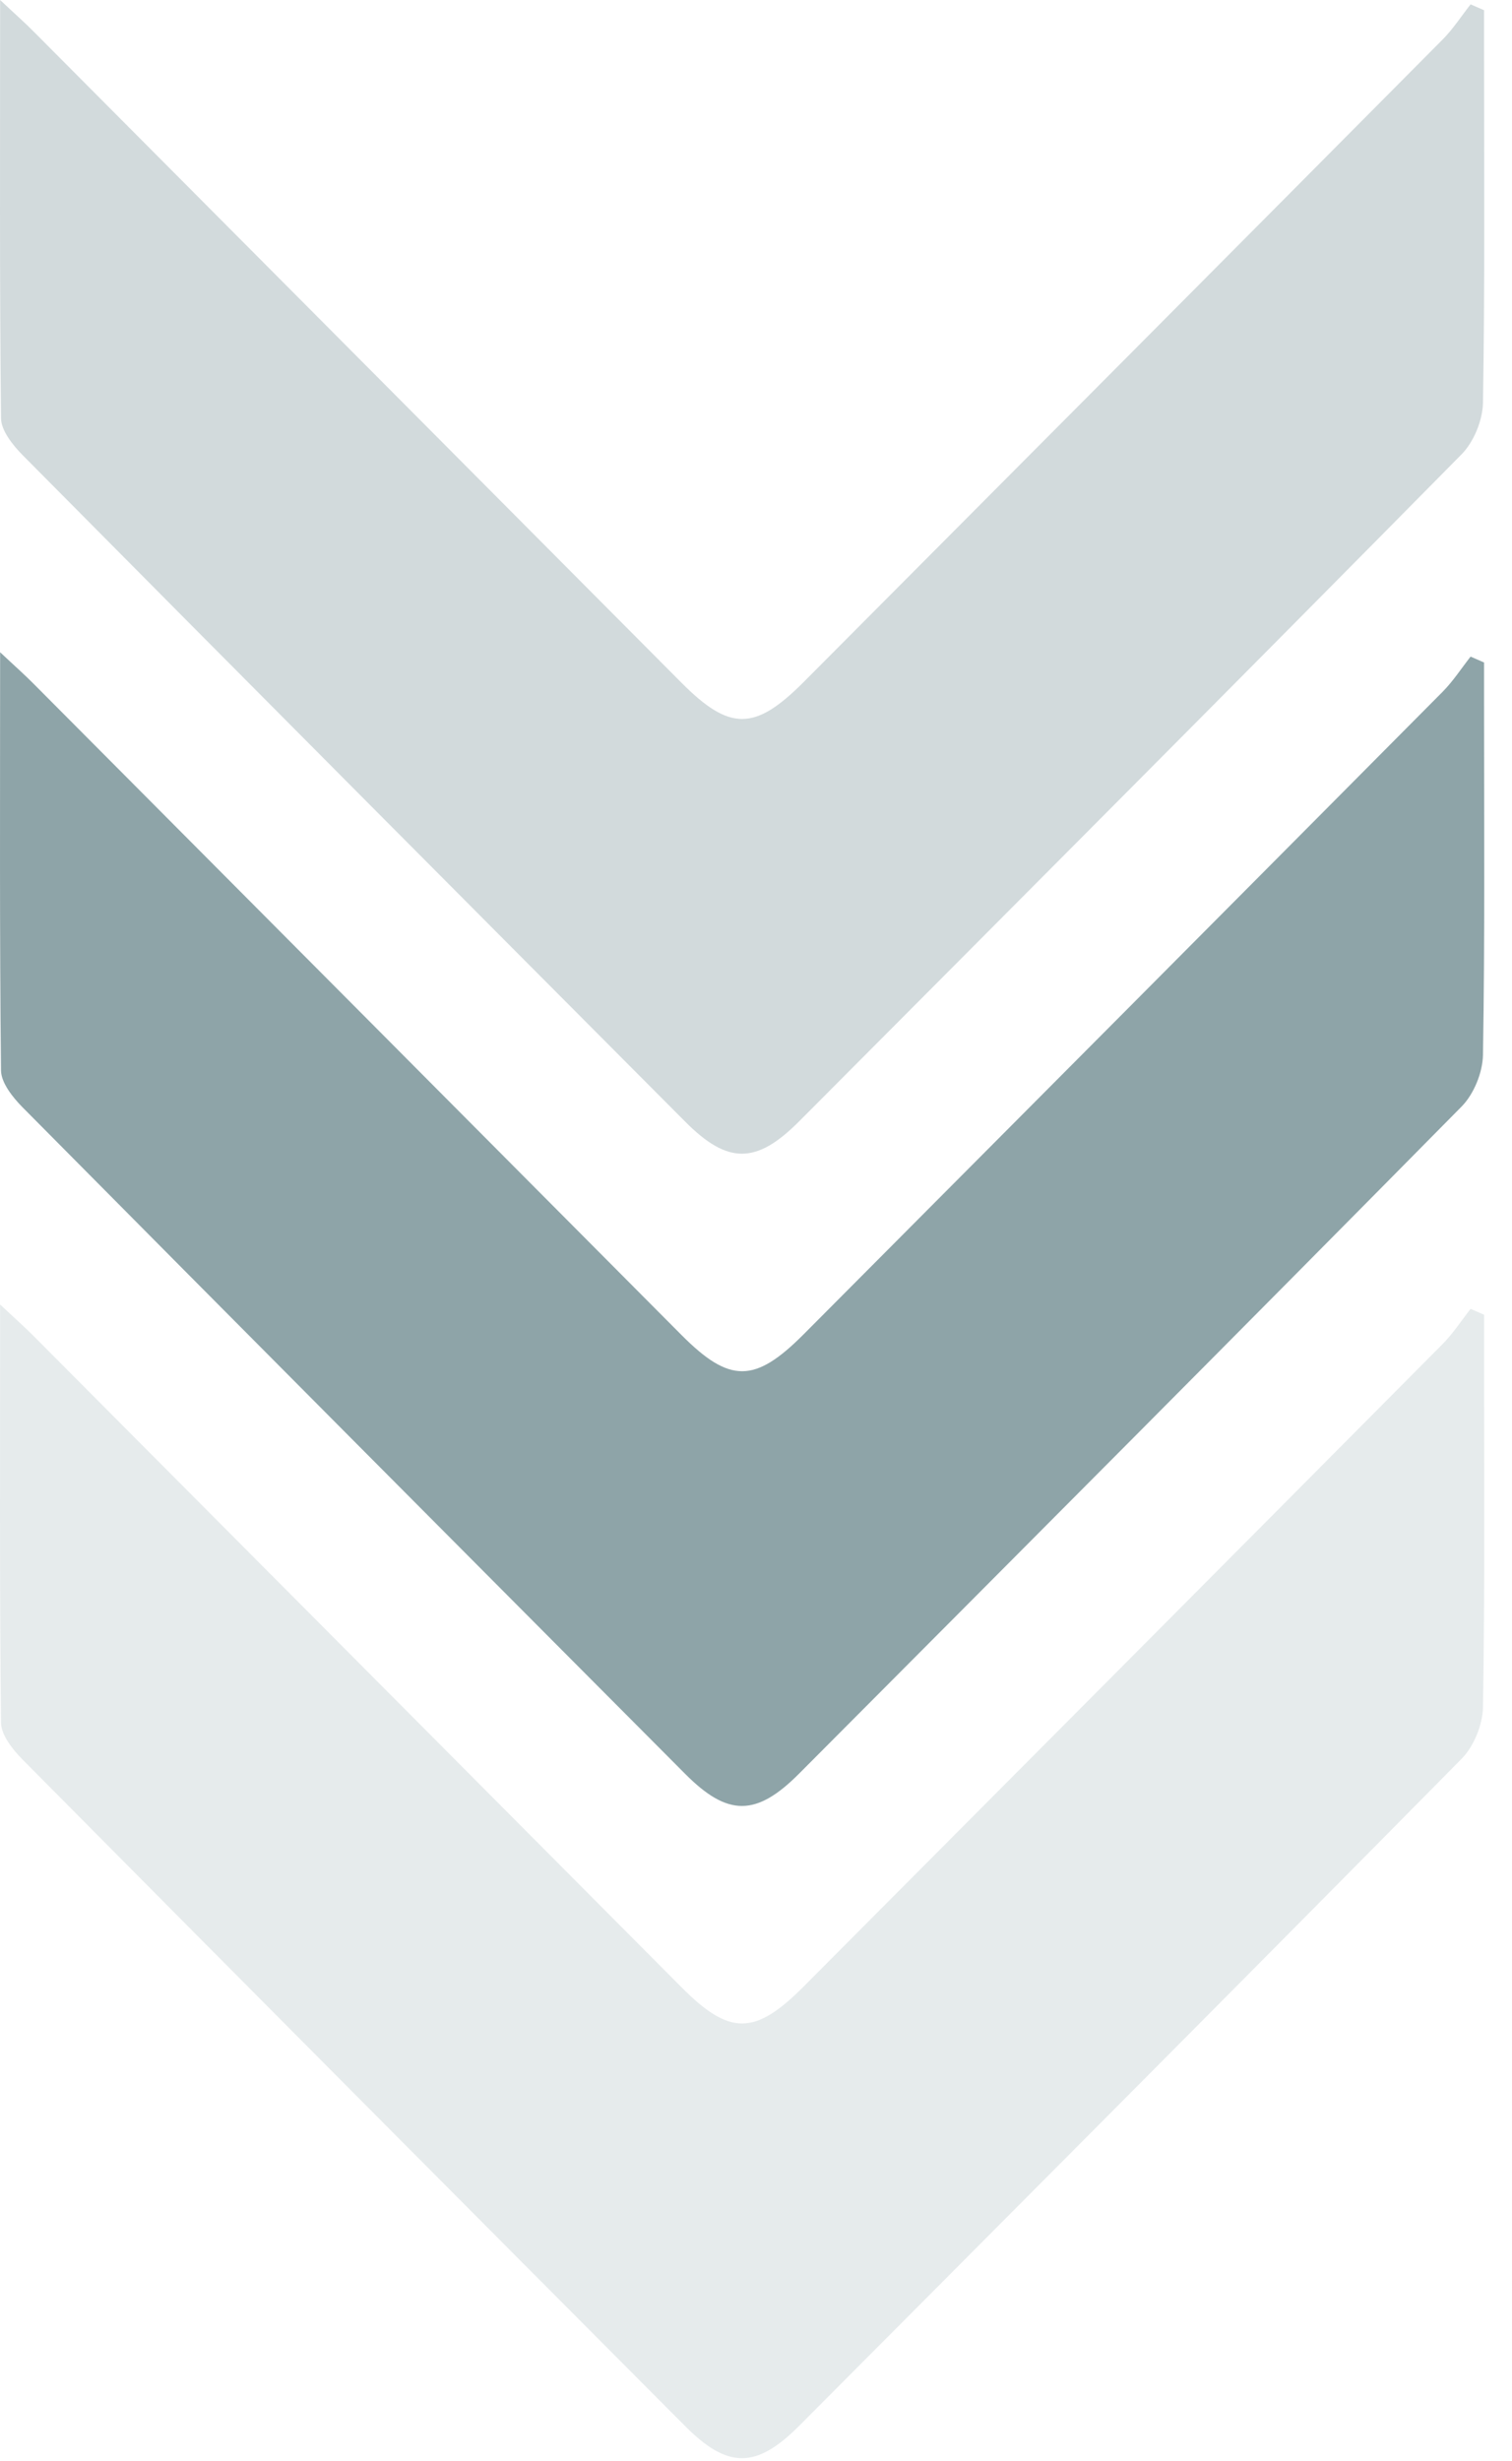
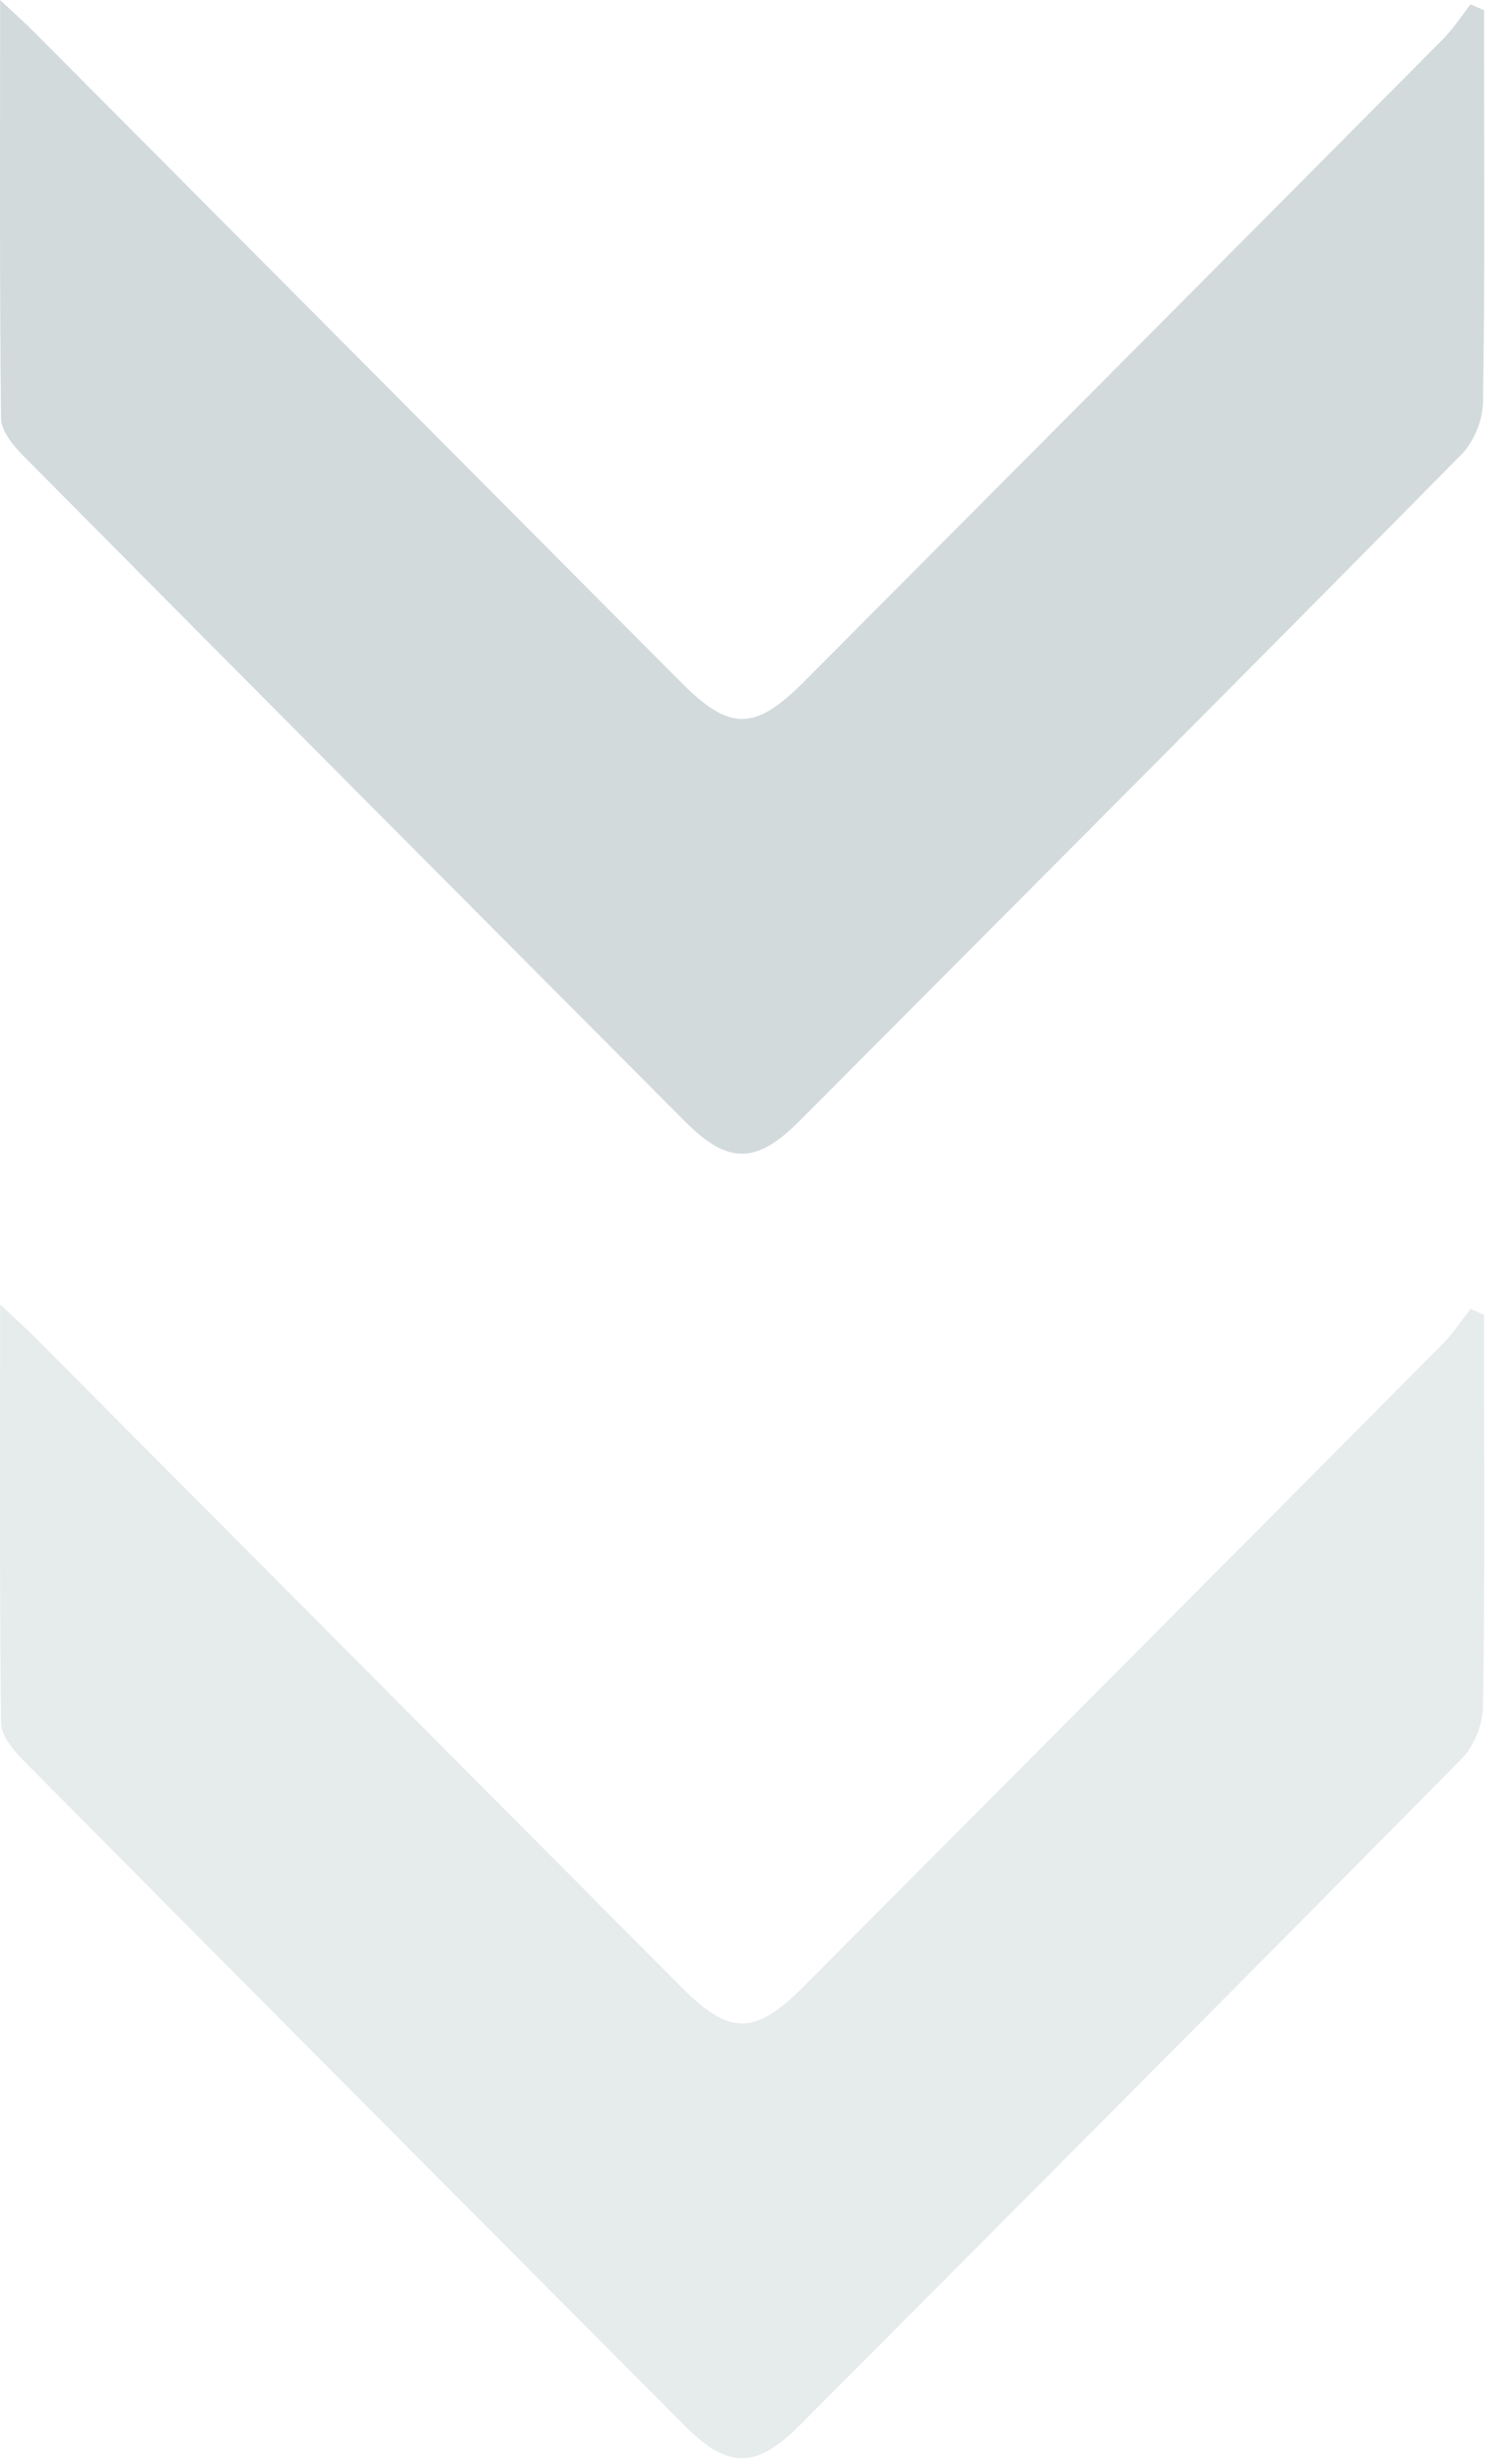
<svg xmlns="http://www.w3.org/2000/svg" width="51" height="83" viewBox="0 0 51 83" fill="none">
  <path d="M50.057 0.345C50.057 0.79 50.057 1.231 50.057 1.677C50.057 5.645 50.087 9.612 50.021 13.58C50.011 14.173 49.714 14.902 49.3 15.323C41.874 22.848 34.413 30.332 26.956 37.821C25.509 39.276 24.546 39.276 23.11 37.831C15.653 30.342 8.197 22.853 0.755 15.343C0.427 15.009 0.039 14.522 0.034 14.107C-0.016 9.516 0.004 4.92 0.004 0C0.533 0.497 0.856 0.78 1.159 1.089C8.439 8.401 15.713 15.718 22.988 23.03C24.612 24.662 25.459 24.657 27.097 23.015C34.287 15.794 41.476 8.569 48.655 1.338C49.008 0.983 49.29 0.547 49.603 0.147C49.754 0.213 49.905 0.279 50.057 0.345Z" fill="#1E4A52" fill-opacity="0.2" />
-   <path d="M50.057 22.345C50.057 22.791 50.057 23.231 50.057 23.677C50.057 27.645 50.087 31.612 50.021 35.58C50.011 36.173 49.714 36.903 49.3 37.323C41.874 44.848 34.413 52.332 26.956 59.821C25.509 61.276 24.546 61.276 23.11 59.831C15.653 52.342 8.197 44.853 0.755 37.343C0.427 37.009 0.039 36.522 0.034 36.107C-0.016 31.516 0.004 26.92 0.004 22C0.533 22.497 0.856 22.78 1.159 23.089C8.439 30.401 15.713 37.718 22.988 45.03C24.612 46.662 25.459 46.657 27.097 45.015C34.287 37.794 41.476 30.569 48.655 23.338C49.008 22.983 49.29 22.547 49.603 22.147C49.754 22.213 49.905 22.279 50.057 22.345Z" fill="#1E4A52" fill-opacity="0.5" />
  <path d="M50.057 44.345C50.057 44.791 50.057 45.231 50.057 45.677C50.057 49.645 50.087 53.612 50.021 57.58C50.011 58.173 49.714 58.903 49.3 59.323C41.874 66.848 34.413 74.332 26.956 81.821C25.509 83.275 24.546 83.275 23.11 81.831C15.653 74.342 8.197 66.853 0.755 59.343C0.427 59.009 0.039 58.522 0.034 58.107C-0.016 53.516 0.004 48.92 0.004 44C0.533 44.497 0.856 44.78 1.159 45.089C8.439 52.401 15.713 59.718 22.988 67.03C24.612 68.662 25.459 68.657 27.097 67.015C34.287 59.794 41.476 52.569 48.655 45.338C49.008 44.983 49.29 44.547 49.603 44.147C49.754 44.213 49.905 44.279 50.057 44.345Z" fill="#1E4A52" fill-opacity="0.11" />
</svg>